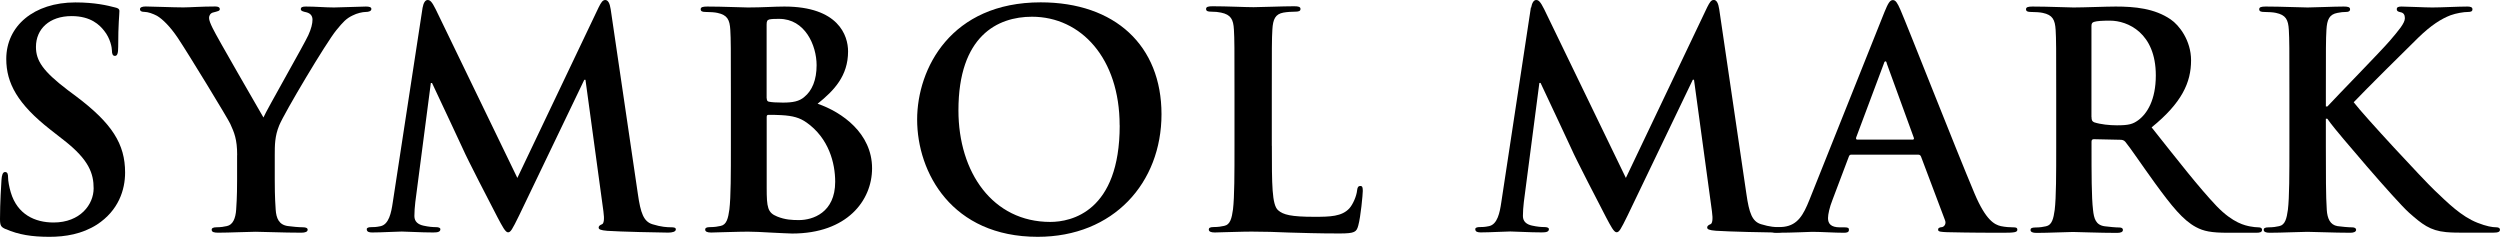
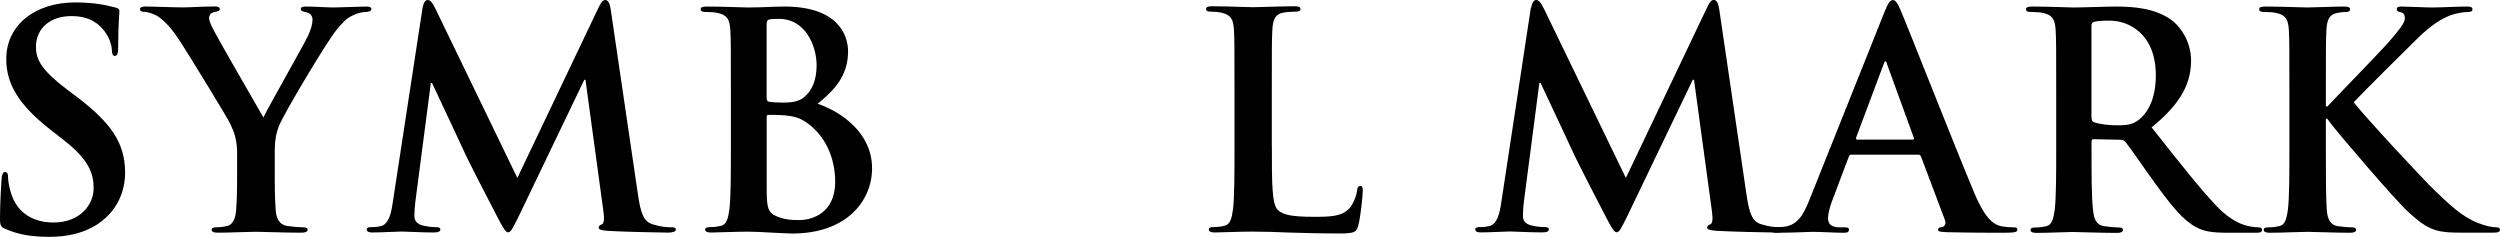
<svg xmlns="http://www.w3.org/2000/svg" id="_レイヤー_2" data-name="レイヤー 2" viewBox="0 0 351.12 33.27">
  <g id="_文字" data-name="文字">
    <g>
      <path d="M.8,32.18c-.67-.29-.8-.5-.8-1.43,0-2.31.17-4.83.21-5.5.04-.63.17-1.09.5-1.09.38,0,.42.38.42.71,0,.55.17,1.43.38,2.14.92,3.11,3.4,4.24,6.01,4.24,3.78,0,5.63-2.56,5.63-4.79,0-2.06-.63-3.99-4.12-6.72l-1.93-1.51C2.48,14.62.88,11.68.88,8.28.88,3.65,4.75.34,10.59.34c2.73,0,4.49.42,5.59.71.38.08.59.21.59.5,0,.55-.17,1.76-.17,5.04,0,.92-.13,1.26-.46,1.26-.29,0-.42-.25-.42-.76,0-.38-.21-1.68-1.09-2.77-.63-.8-1.85-2.06-4.58-2.06-3.11,0-5,1.81-5,4.33,0,1.93.97,3.4,4.45,6.05l1.18.88c5.08,3.82,6.89,6.72,6.89,10.71,0,2.44-.92,5.33-3.95,7.31-2.1,1.34-4.45,1.72-6.68,1.72-2.44,0-4.33-.29-6.13-1.09Z" />
      <path d="M33.31,21.8c0-2.27-.42-3.19-.97-4.41-.29-.67-5.92-9.91-7.39-12.1-1.05-1.55-2.1-2.6-2.9-3.07-.55-.29-1.26-.55-1.76-.55-.34,0-.63-.08-.63-.38,0-.25.29-.38.8-.38.76,0,3.91.13,5.29.13.88,0,2.6-.13,4.49-.13.42,0,.63.13.63.38s-.29.29-.92.46c-.38.08-.59.42-.59.76s.21.84.5,1.43c.59,1.26,6.47,11.38,7.14,12.56.42-1.01,5.71-10.25,6.3-11.55.42-.92.59-1.64.59-2.18,0-.42-.17-.88-.88-1.05-.38-.08-.76-.17-.76-.42,0-.29.21-.38.71-.38,1.39,0,2.73.13,3.95.13.92,0,3.7-.13,4.49-.13.46,0,.76.08.76.34,0,.29-.34.42-.8.42-.42,0-1.22.17-1.85.5-.88.42-1.34.92-2.27,2.06-1.39,1.68-7.27,11.55-8.02,13.36-.63,1.51-.63,2.81-.63,4.2v3.44c0,.67,0,2.44.13,4.2.08,1.22.46,2.14,1.72,2.31.59.08,1.51.17,2.1.17.46,0,.67.13.67.34,0,.29-.34.42-.88.42-2.65,0-5.29-.13-6.43-.13-1.05,0-3.7.13-5.25.13-.59,0-.92-.08-.92-.42,0-.21.21-.34.67-.34.59,0,1.09-.08,1.47-.17.84-.17,1.22-1.09,1.3-2.31.13-1.76.13-3.53.13-4.2v-3.44Z" />
      <path d="M59.35,1.09c.13-.71.38-1.09.71-1.09s.59.21,1.13,1.3l11.47,23.69L84.09,1.01c.34-.67.55-1.01.92-1.01s.63.42.76,1.3l3.82,25.96c.38,2.65.8,3.86,2.06,4.24,1.22.38,2.06.42,2.6.42.38,0,.67.04.67.29,0,.34-.5.46-1.09.46-1.05,0-6.85-.13-8.53-.25-.97-.08-1.22-.21-1.22-.46,0-.21.17-.34.46-.46.25-.08.38-.63.21-1.81l-2.52-18.48h-.17l-9.16,19.07c-.97,1.97-1.18,2.35-1.55,2.35s-.8-.84-1.47-2.1c-1.01-1.93-4.33-8.36-4.83-9.54-.38-.88-2.9-6.17-4.37-9.33h-.17l-2.18,16.72c-.08.76-.13,1.3-.13,1.97,0,.8.55,1.18,1.26,1.34.76.17,1.34.21,1.76.21.34,0,.63.08.63.29,0,.38-.38.46-1.01.46-1.76,0-3.65-.13-4.41-.13-.8,0-2.81.13-4.16.13-.42,0-.76-.08-.76-.46,0-.21.25-.29.67-.29.34,0,.63,0,1.26-.13,1.18-.25,1.51-1.89,1.72-3.32L59.35,1.09Z" />
      <path d="M102.65,13.11c0-6.39,0-7.56-.08-8.91-.08-1.43-.42-2.1-1.81-2.39-.34-.08-1.05-.13-1.64-.13-.46,0-.71-.08-.71-.38s.29-.38.92-.38c2.23,0,4.87.13,5.71.13,2.06,0,3.7-.13,5.12-.13,7.6,0,8.95,4.07,8.95,6.3,0,3.44-1.97,5.5-4.28,7.35,3.44,1.18,7.65,4.16,7.65,9.07,0,4.5-3.49,9.16-11.22,9.16-.5,0-1.72-.08-2.94-.13-1.26-.08-2.52-.13-3.15-.13-.46,0-1.39,0-2.39.04-.97,0-2.06.08-2.9.08-.55,0-.84-.13-.84-.42,0-.21.17-.34.67-.34.63,0,1.13-.08,1.51-.17.84-.17,1.05-1.09,1.22-2.31.21-1.76.21-5.08.21-8.95v-7.39ZM107.69,13.82c0,.34.13.42.29.46.38.08,1.01.13,1.97.13,1.39,0,2.31-.17,3.02-.8,1.09-.88,1.72-2.39,1.72-4.45,0-2.81-1.64-6.51-5.25-6.51-.59,0-.97,0-1.39.08-.29.08-.38.25-.38.71v10.38ZM113.23,17.18c-.88-.63-1.85-.92-3.49-1.01-.76-.04-1.18-.04-1.81-.04-.17,0-.25.08-.25.29v9.96c0,2.77.13,3.49,1.47,4.03,1.13.46,2.1.5,3.07.5,1.89,0,5.08-1.01,5.08-5.38,0-2.6-.88-6.13-4.07-8.36Z" />
-       <path d="M128.81,16.8c0-7.18,4.75-16.47,17.35-16.47,10.46,0,16.97,6.09,16.97,15.71s-6.72,17.22-17.39,17.22c-12.06,0-16.93-9.03-16.93-16.47ZM157.25,17.6c0-9.41-5.42-15.25-12.31-15.25-4.83,0-10.33,2.69-10.33,13.15,0,8.74,4.83,15.67,12.9,15.67,2.94,0,9.75-1.43,9.75-13.57Z" />
      <path d="M178.63,20.5c0,5.38,0,8.28.88,9.03.71.63,1.81.92,5.08.92,2.23,0,3.86-.04,4.92-1.18.5-.55,1.01-1.72,1.09-2.52.04-.38.13-.63.46-.63.29,0,.34.21.34.71,0,.46-.29,3.61-.63,4.83-.25.92-.46,1.13-2.65,1.13-3.02,0-5.21-.08-7.1-.13-1.89-.08-3.4-.13-5.12-.13-.46,0-1.39,0-2.39.04-.97,0-2.06.08-2.9.08-.55,0-.84-.13-.84-.42,0-.21.17-.34.67-.34.63,0,1.13-.08,1.51-.17.84-.17,1.05-1.09,1.22-2.31.21-1.76.21-5.08.21-8.95v-7.39c0-6.39,0-7.56-.08-8.91-.08-1.43-.42-2.1-1.81-2.39-.34-.08-.84-.13-1.39-.13-.46,0-.71-.08-.71-.38s.29-.38.92-.38c1.97,0,4.62.13,5.75.13,1.01,0,4.07-.13,5.71-.13.59,0,.88.08.88.38s-.25.38-.76.38c-.46,0-1.13.04-1.64.13-1.13.21-1.47.92-1.55,2.39-.08,1.34-.08,2.52-.08,8.91v7.39Z" />
      <path d="M215.04,1.09c.13-.71.38-1.09.71-1.09s.59.21,1.13,1.3l11.47,23.69,11.43-23.99c.34-.67.55-1.01.92-1.01s.63.42.76,1.3l3.82,25.96c.38,2.65.8,3.86,2.06,4.24,1.22.38,2.06.42,2.6.42.38,0,.67.04.67.29,0,.34-.5.46-1.09.46-1.05,0-6.85-.13-8.53-.25-.97-.08-1.22-.21-1.22-.46,0-.21.17-.34.46-.46.25-.08.38-.63.21-1.81l-2.52-18.48h-.17l-9.16,19.07c-.97,1.97-1.18,2.35-1.55,2.35s-.8-.84-1.47-2.1c-1.01-1.93-4.33-8.36-4.83-9.54-.38-.88-2.9-6.17-4.37-9.33h-.17l-2.18,16.72c-.08.76-.13,1.3-.13,1.97,0,.8.55,1.18,1.26,1.34.76.17,1.34.21,1.76.21.34,0,.63.08.63.29,0,.38-.38.46-1.01.46-1.76,0-3.66-.13-4.41-.13-.8,0-2.81.13-4.16.13-.42,0-.76-.08-.76-.46,0-.21.25-.29.67-.29.34,0,.63,0,1.26-.13,1.18-.25,1.51-1.89,1.72-3.32l4.16-27.39Z" />
      <path d="M260.02,21.72c-.21,0-.29.08-.38.34l-2.27,6.01c-.42,1.05-.63,2.06-.63,2.56,0,.76.38,1.3,1.68,1.3h.63c.5,0,.63.08.63.34,0,.34-.25.42-.71.42-1.34,0-3.15-.13-4.45-.13-.46,0-2.77.13-4.96.13-.55,0-.8-.08-.8-.42,0-.25.17-.34.5-.34.38,0,.97-.04,1.3-.08,1.93-.25,2.73-1.68,3.57-3.78l10.54-26.38c.5-1.22.76-1.68,1.18-1.68.38,0,.63.38,1.05,1.34,1.01,2.31,7.73,19.45,10.42,25.83,1.6,3.78,2.81,4.37,3.7,4.58.63.13,1.26.17,1.76.17.34,0,.55.04.55.34,0,.34-.38.42-1.93.42s-4.58,0-7.94-.08c-.76-.04-1.26-.04-1.26-.34,0-.25.17-.34.59-.38.29-.08.59-.46.38-.97l-3.36-8.91c-.08-.21-.21-.29-.42-.29h-9.37ZM268.59,19.62c.21,0,.25-.13.21-.25l-3.78-10.38c-.04-.17-.08-.38-.21-.38s-.21.21-.25.38l-3.87,10.33c-.04.17,0,.29.17.29h7.73Z" />
      <path d="M288.79,13.11c0-6.39,0-7.56-.08-8.91-.09-1.43-.42-2.1-1.81-2.39-.34-.08-1.05-.13-1.64-.13-.46,0-.71-.08-.71-.38s.29-.38.92-.38c2.23,0,4.87.13,5.75.13,1.43,0,4.62-.13,5.92-.13,2.65,0,5.46.25,7.73,1.81,1.18.8,2.86,2.94,2.86,5.75,0,3.11-1.3,5.97-5.54,9.41,3.74,4.71,6.64,8.44,9.12,11.05,2.35,2.44,4.07,2.73,4.71,2.86.46.08.84.13,1.18.13s.5.13.5.34c0,.34-.29.42-.8.42h-3.99c-2.35,0-3.4-.21-4.5-.8-1.81-.97-3.4-2.94-5.75-6.17-1.68-2.31-3.61-5.17-4.16-5.8-.21-.25-.46-.29-.76-.29l-3.65-.08c-.21,0-.34.08-.34.34v.59c0,3.91,0,7.23.21,8.99.13,1.22.38,2.14,1.64,2.31.63.08,1.55.17,2.06.17.34,0,.5.13.5.34,0,.29-.29.42-.84.42-2.44,0-5.54-.13-6.18-.13-.8,0-3.44.13-5.12.13-.55,0-.84-.13-.84-.42,0-.21.17-.34.67-.34.63,0,1.13-.08,1.51-.17.84-.17,1.05-1.09,1.22-2.31.21-1.76.21-5.08.21-8.95v-7.39ZM293.75,16.42c0,.46.08.63.38.76.88.29,2.14.42,3.19.42,1.68,0,2.23-.17,2.98-.71,1.26-.92,2.48-2.86,2.48-6.3,0-5.97-3.95-7.69-6.43-7.69-1.05,0-1.81.04-2.23.17-.29.08-.38.25-.38.59v12.77Z" />
      <path d="M326.67,14.95h.21c1.43-1.55,7.56-7.81,8.78-9.24,1.18-1.39,2.1-2.44,2.1-3.15,0-.46-.17-.76-.59-.84-.38-.08-.55-.17-.55-.42,0-.29.21-.38.67-.38.88,0,3.19.13,4.33.13,1.3,0,3.61-.13,4.92-.13.42,0,.71.08.71.38s-.21.38-.63.38c-.59,0-1.64.17-2.44.46-1.3.5-2.73,1.39-4.54,3.15-1.3,1.26-7.65,7.56-9.07,9.07,1.51,1.97,9.75,10.84,11.38,12.39,1.85,1.76,3.74,3.65,6.01,4.54,1.26.5,2.1.63,2.6.63.29,0,.55.08.55.34,0,.29-.21.42-1.01.42h-3.65c-1.26,0-2.02,0-2.9-.08-2.27-.21-3.4-1.13-5.21-2.73-1.85-1.64-10.12-11.34-11.01-12.56l-.46-.63h-.21v3.82c0,3.86,0,7.18.13,8.99.08,1.18.46,2.1,1.51,2.27.59.08,1.51.17,2.06.17.34,0,.55.13.55.34,0,.29-.34.42-.8.42-2.35,0-5-.13-6.05-.13-.97,0-3.61.13-5.29.13-.55,0-.84-.13-.84-.42,0-.21.17-.34.67-.34.63,0,1.13-.08,1.51-.17.84-.17,1.05-1.09,1.22-2.31.21-1.76.21-5.08.21-8.95v-7.39c0-6.39,0-7.56-.08-8.91-.08-1.43-.42-2.1-1.81-2.39-.34-.08-1.05-.13-1.64-.13-.46,0-.71-.08-.71-.38s.29-.38.92-.38c2.23,0,4.87.13,5.88.13s3.65-.13,5.08-.13c.59,0,.88.08.88.38s-.25.38-.59.38c-.42,0-.67.04-1.18.13-1.13.21-1.47.92-1.55,2.39-.08,1.34-.08,2.52-.08,8.91v1.85Z" />
    </g>
  </g>
</svg>